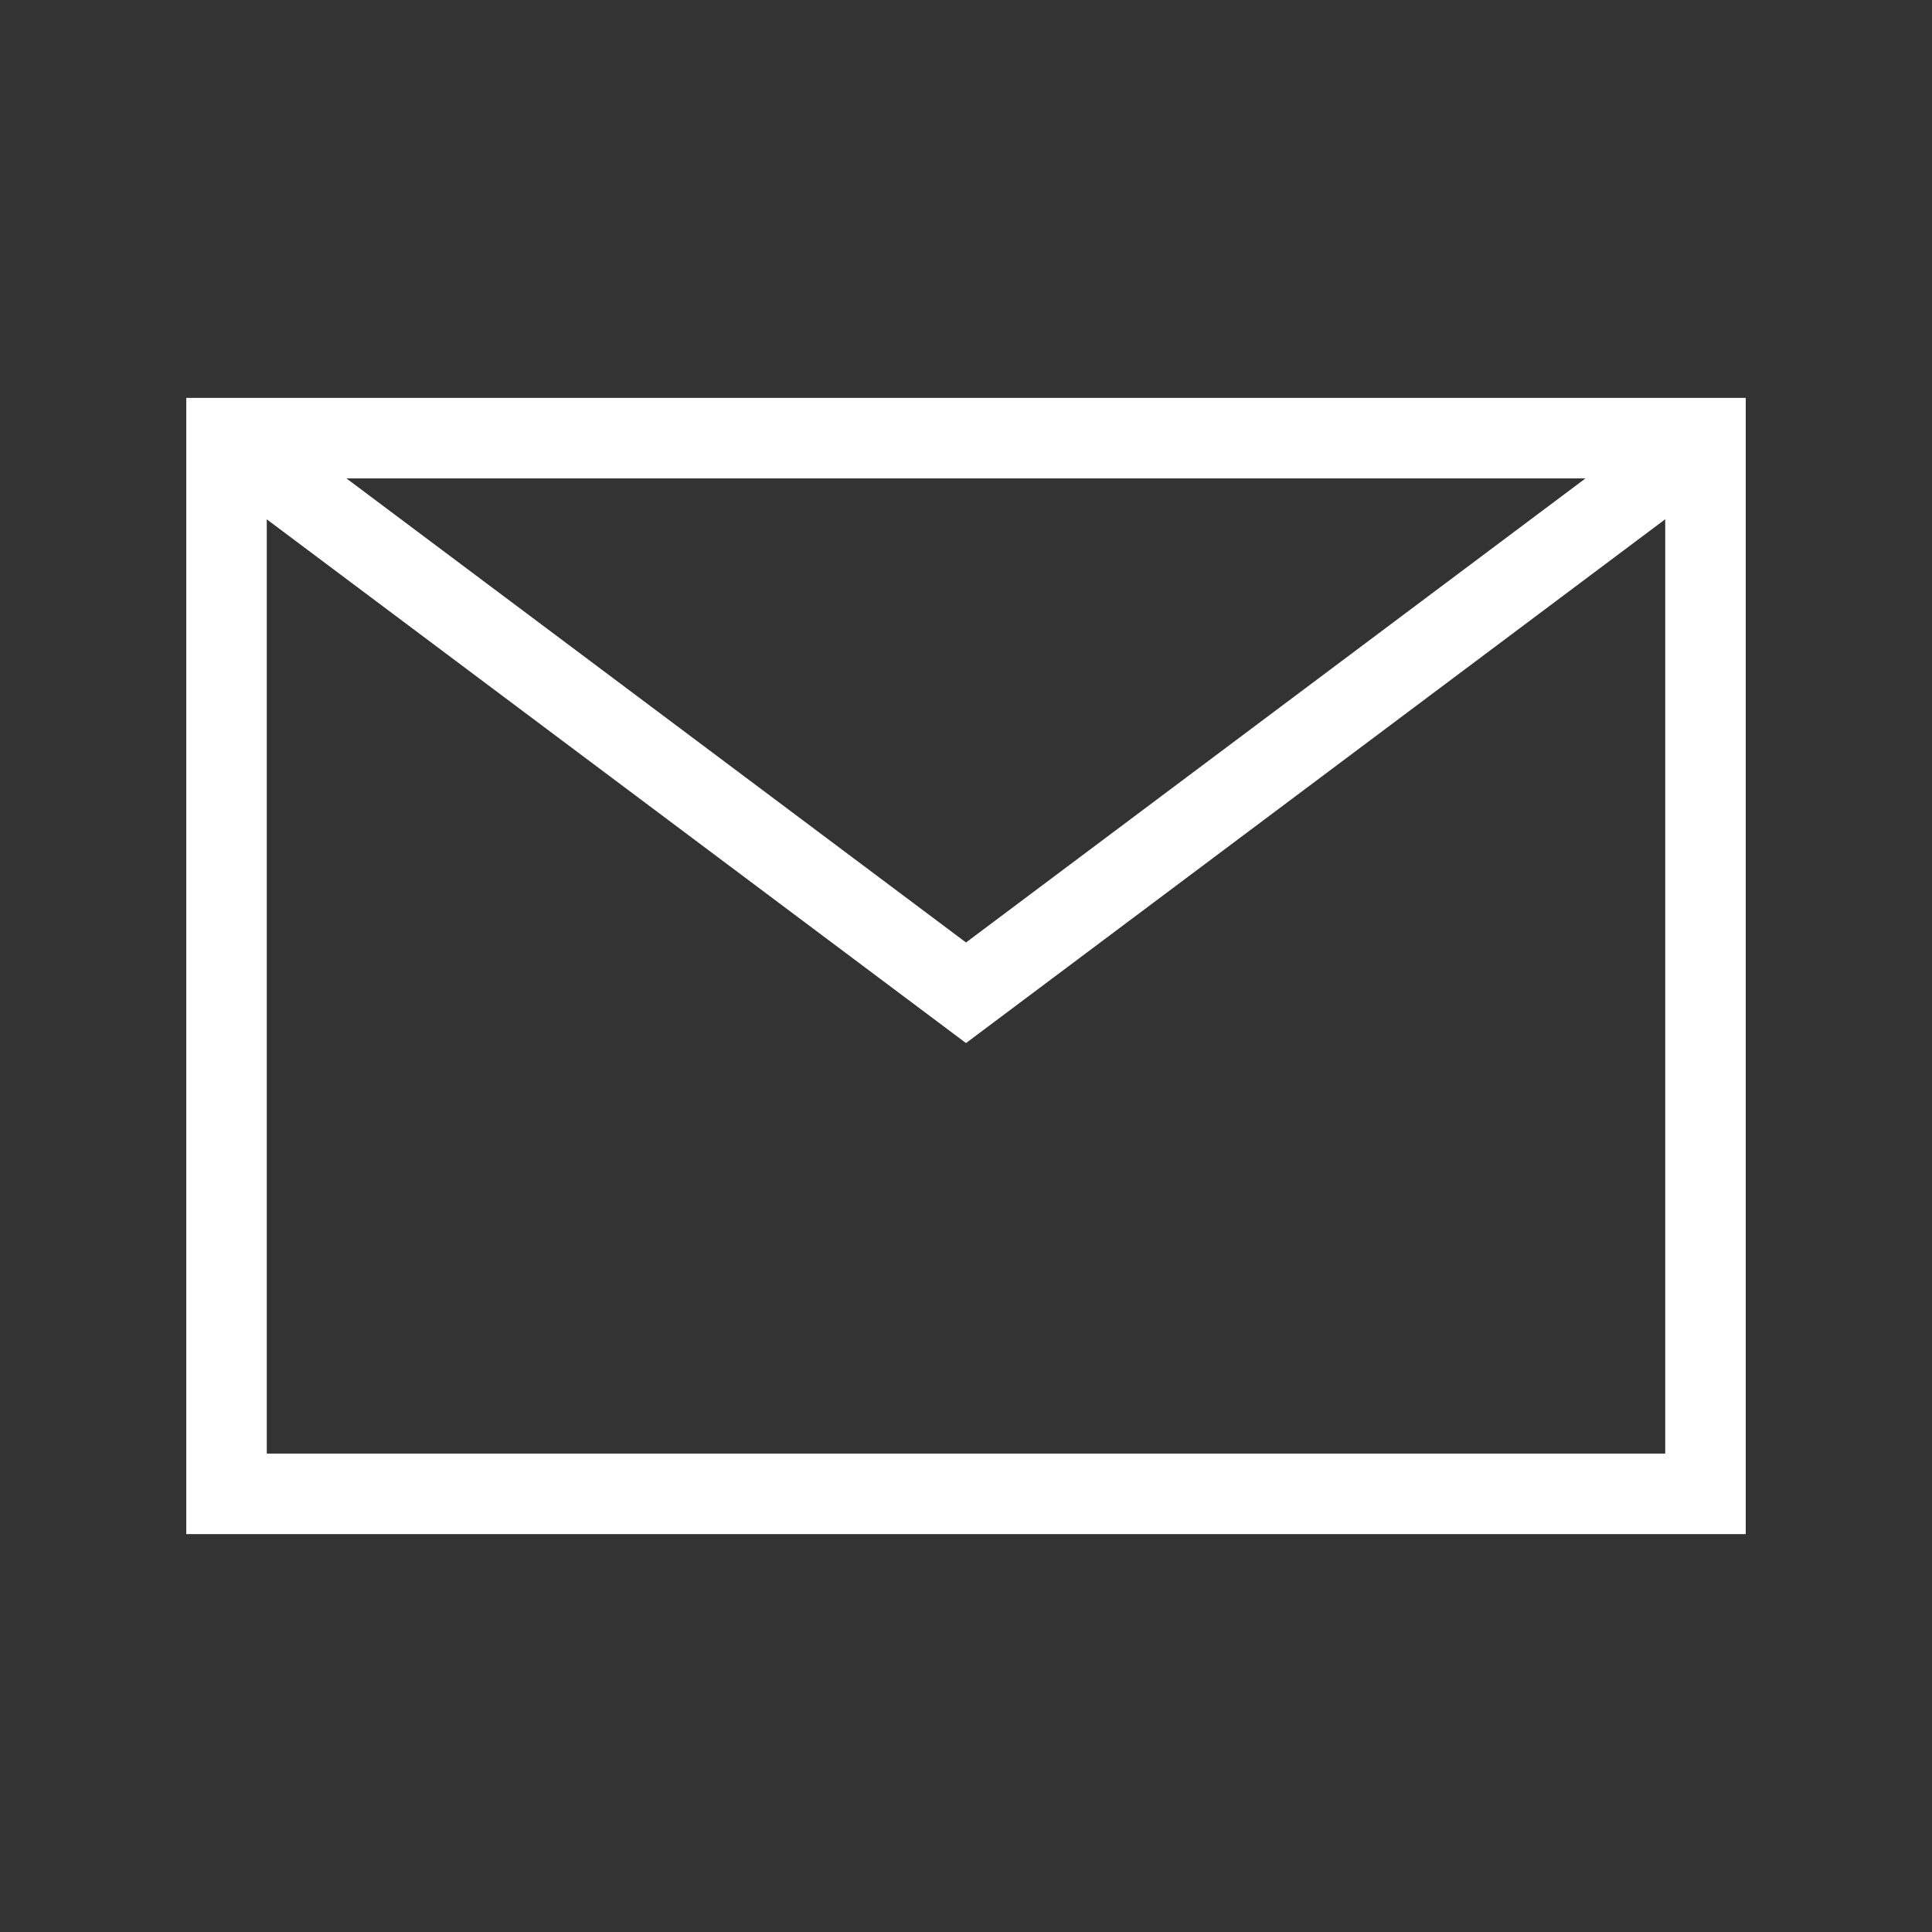
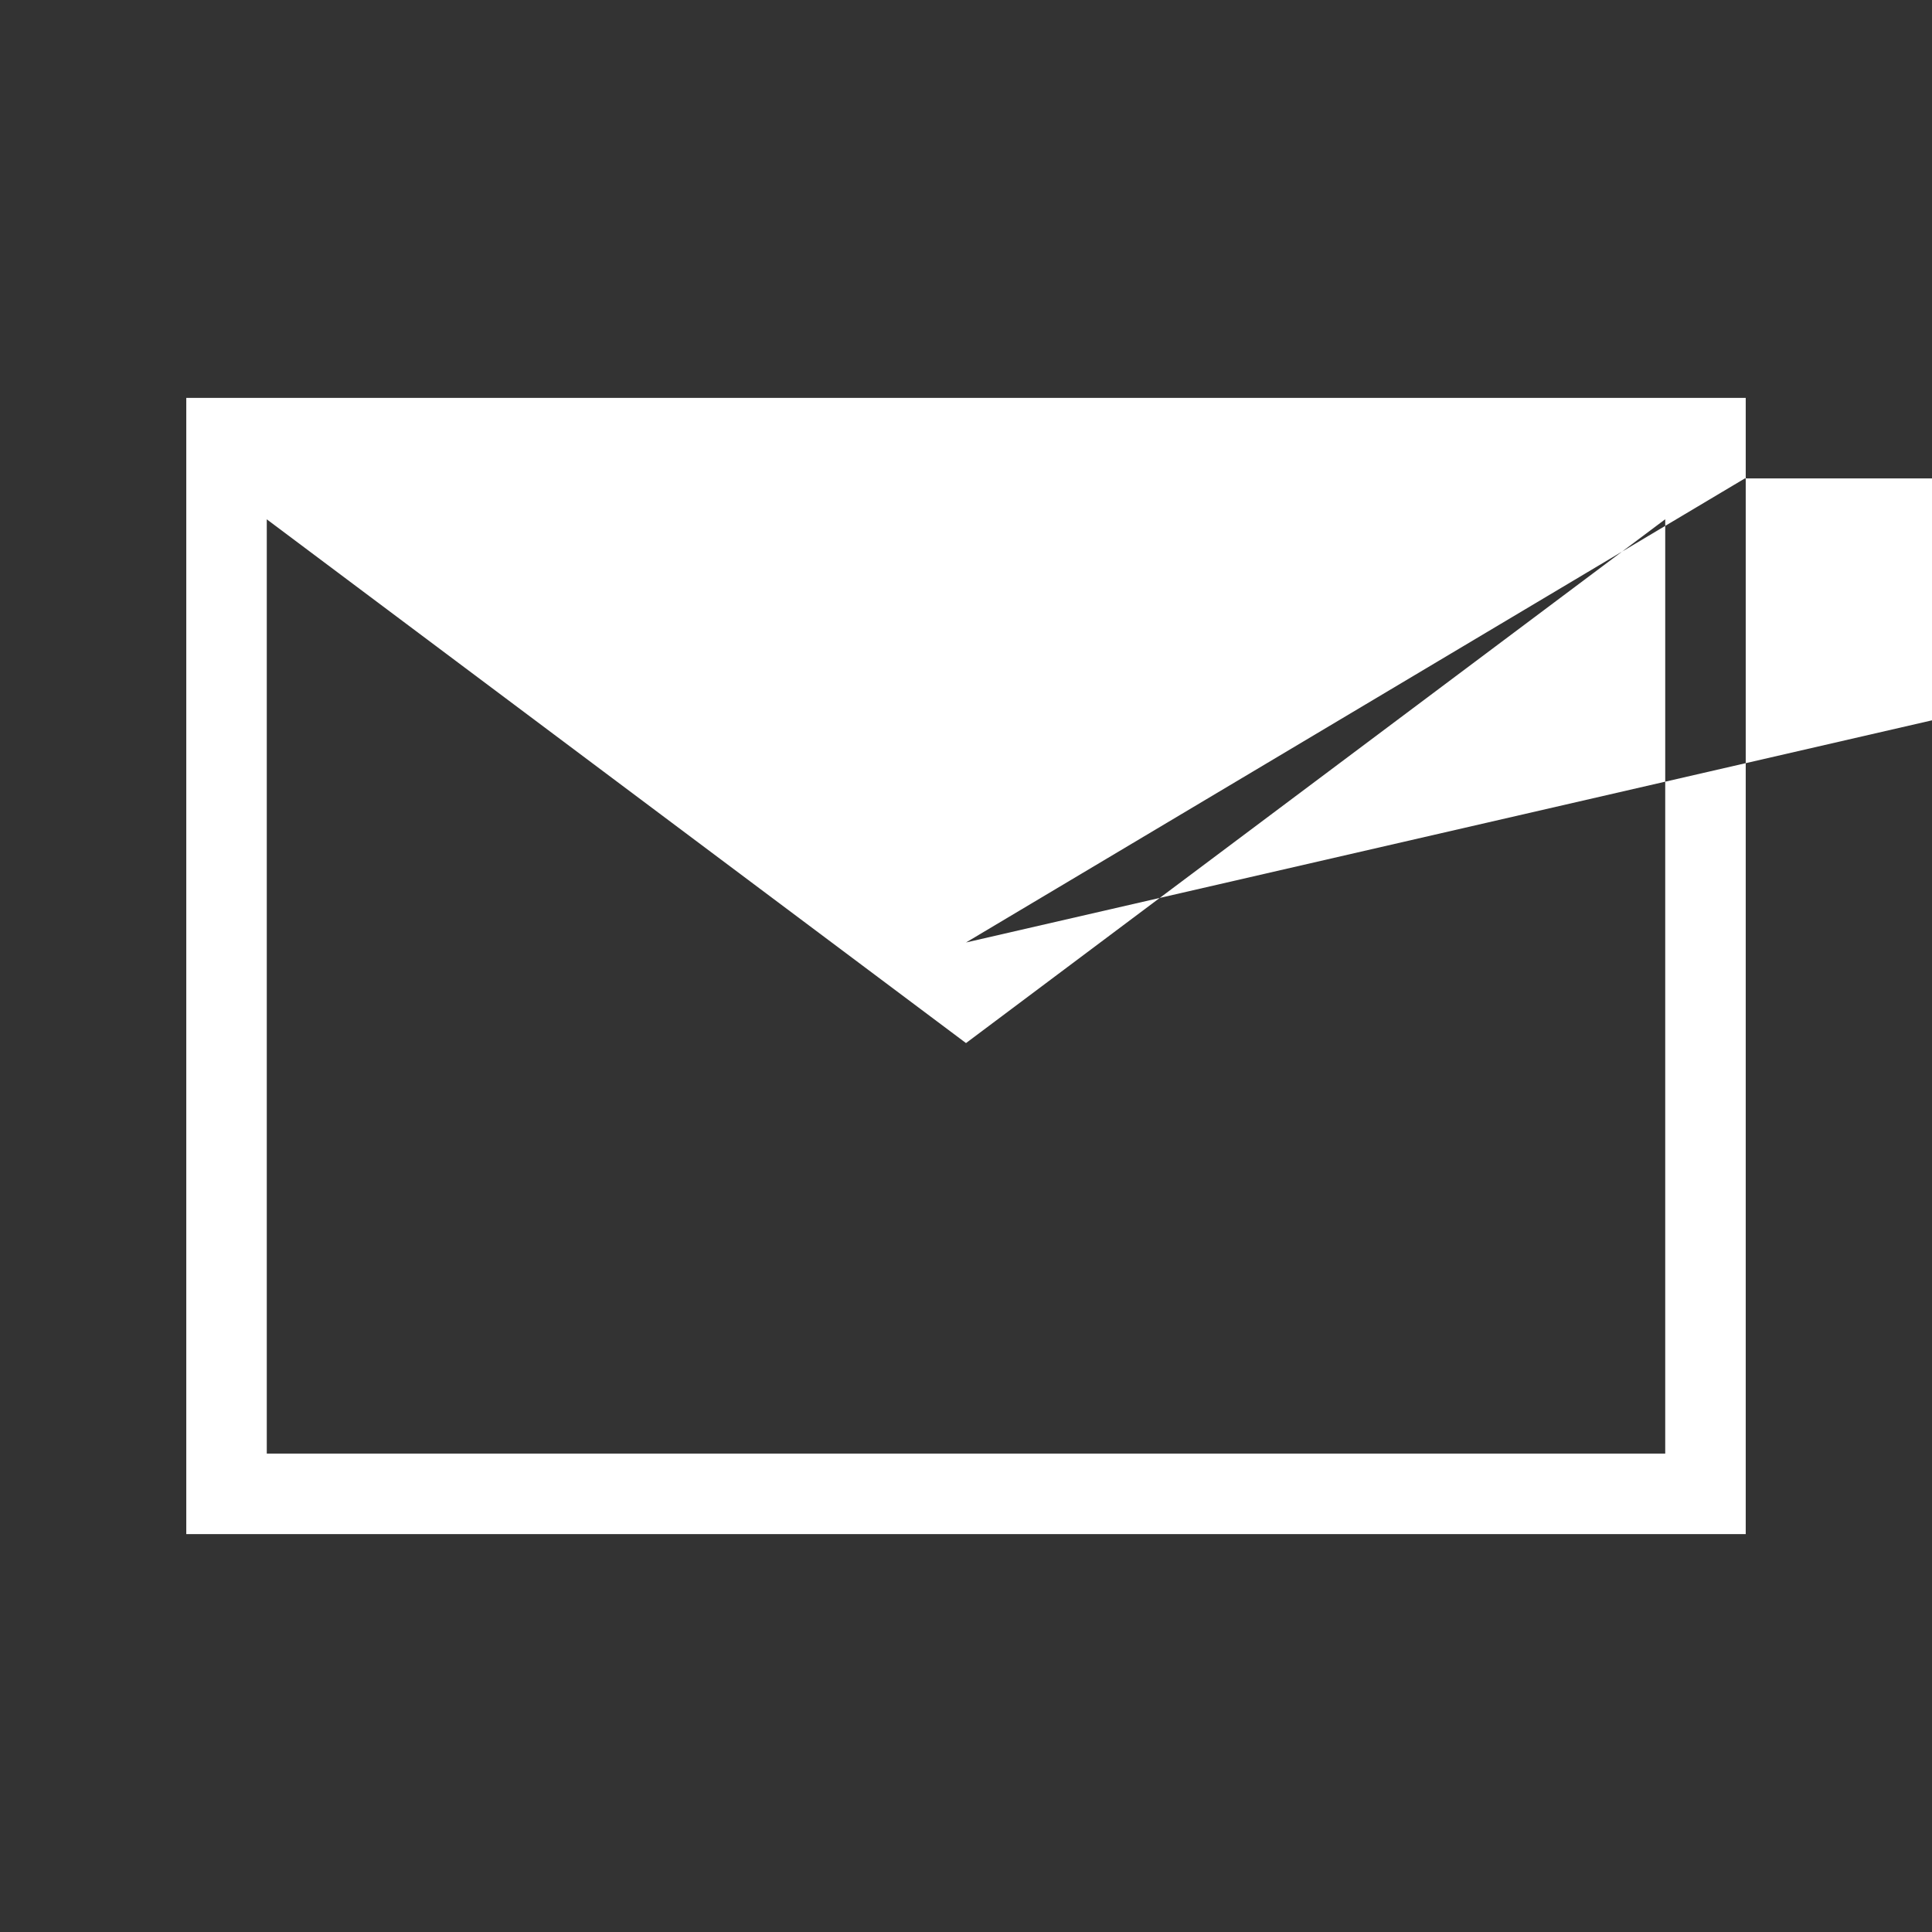
<svg xmlns="http://www.w3.org/2000/svg" version="1.1" width="512" height="512" x="0" y="0" viewBox="0 0 120 120" style="enable-background:new 0 0 512 512" xml:space="preserve">
  <rect x="0" y="0" width="120" height="120" fill="#333333" stroke="none" />
  <g>
-     <path d="M11.57 95.285h96.86v-70.57H11.57zm5-5V32.256L60 64.787l43.43-32.535v58.033zm4.948-60.57h76.958L60 58.539z" fill="#ffffff" opacity="1" data-original="#000000" />
+     <path d="M11.57 95.285h96.86v-70.57H11.57zm5-5V32.256L60 64.787l43.43-32.535v58.033m4.948-60.57h76.958L60 58.539z" fill="#ffffff" opacity="1" data-original="#000000" />
  </g>
</svg>